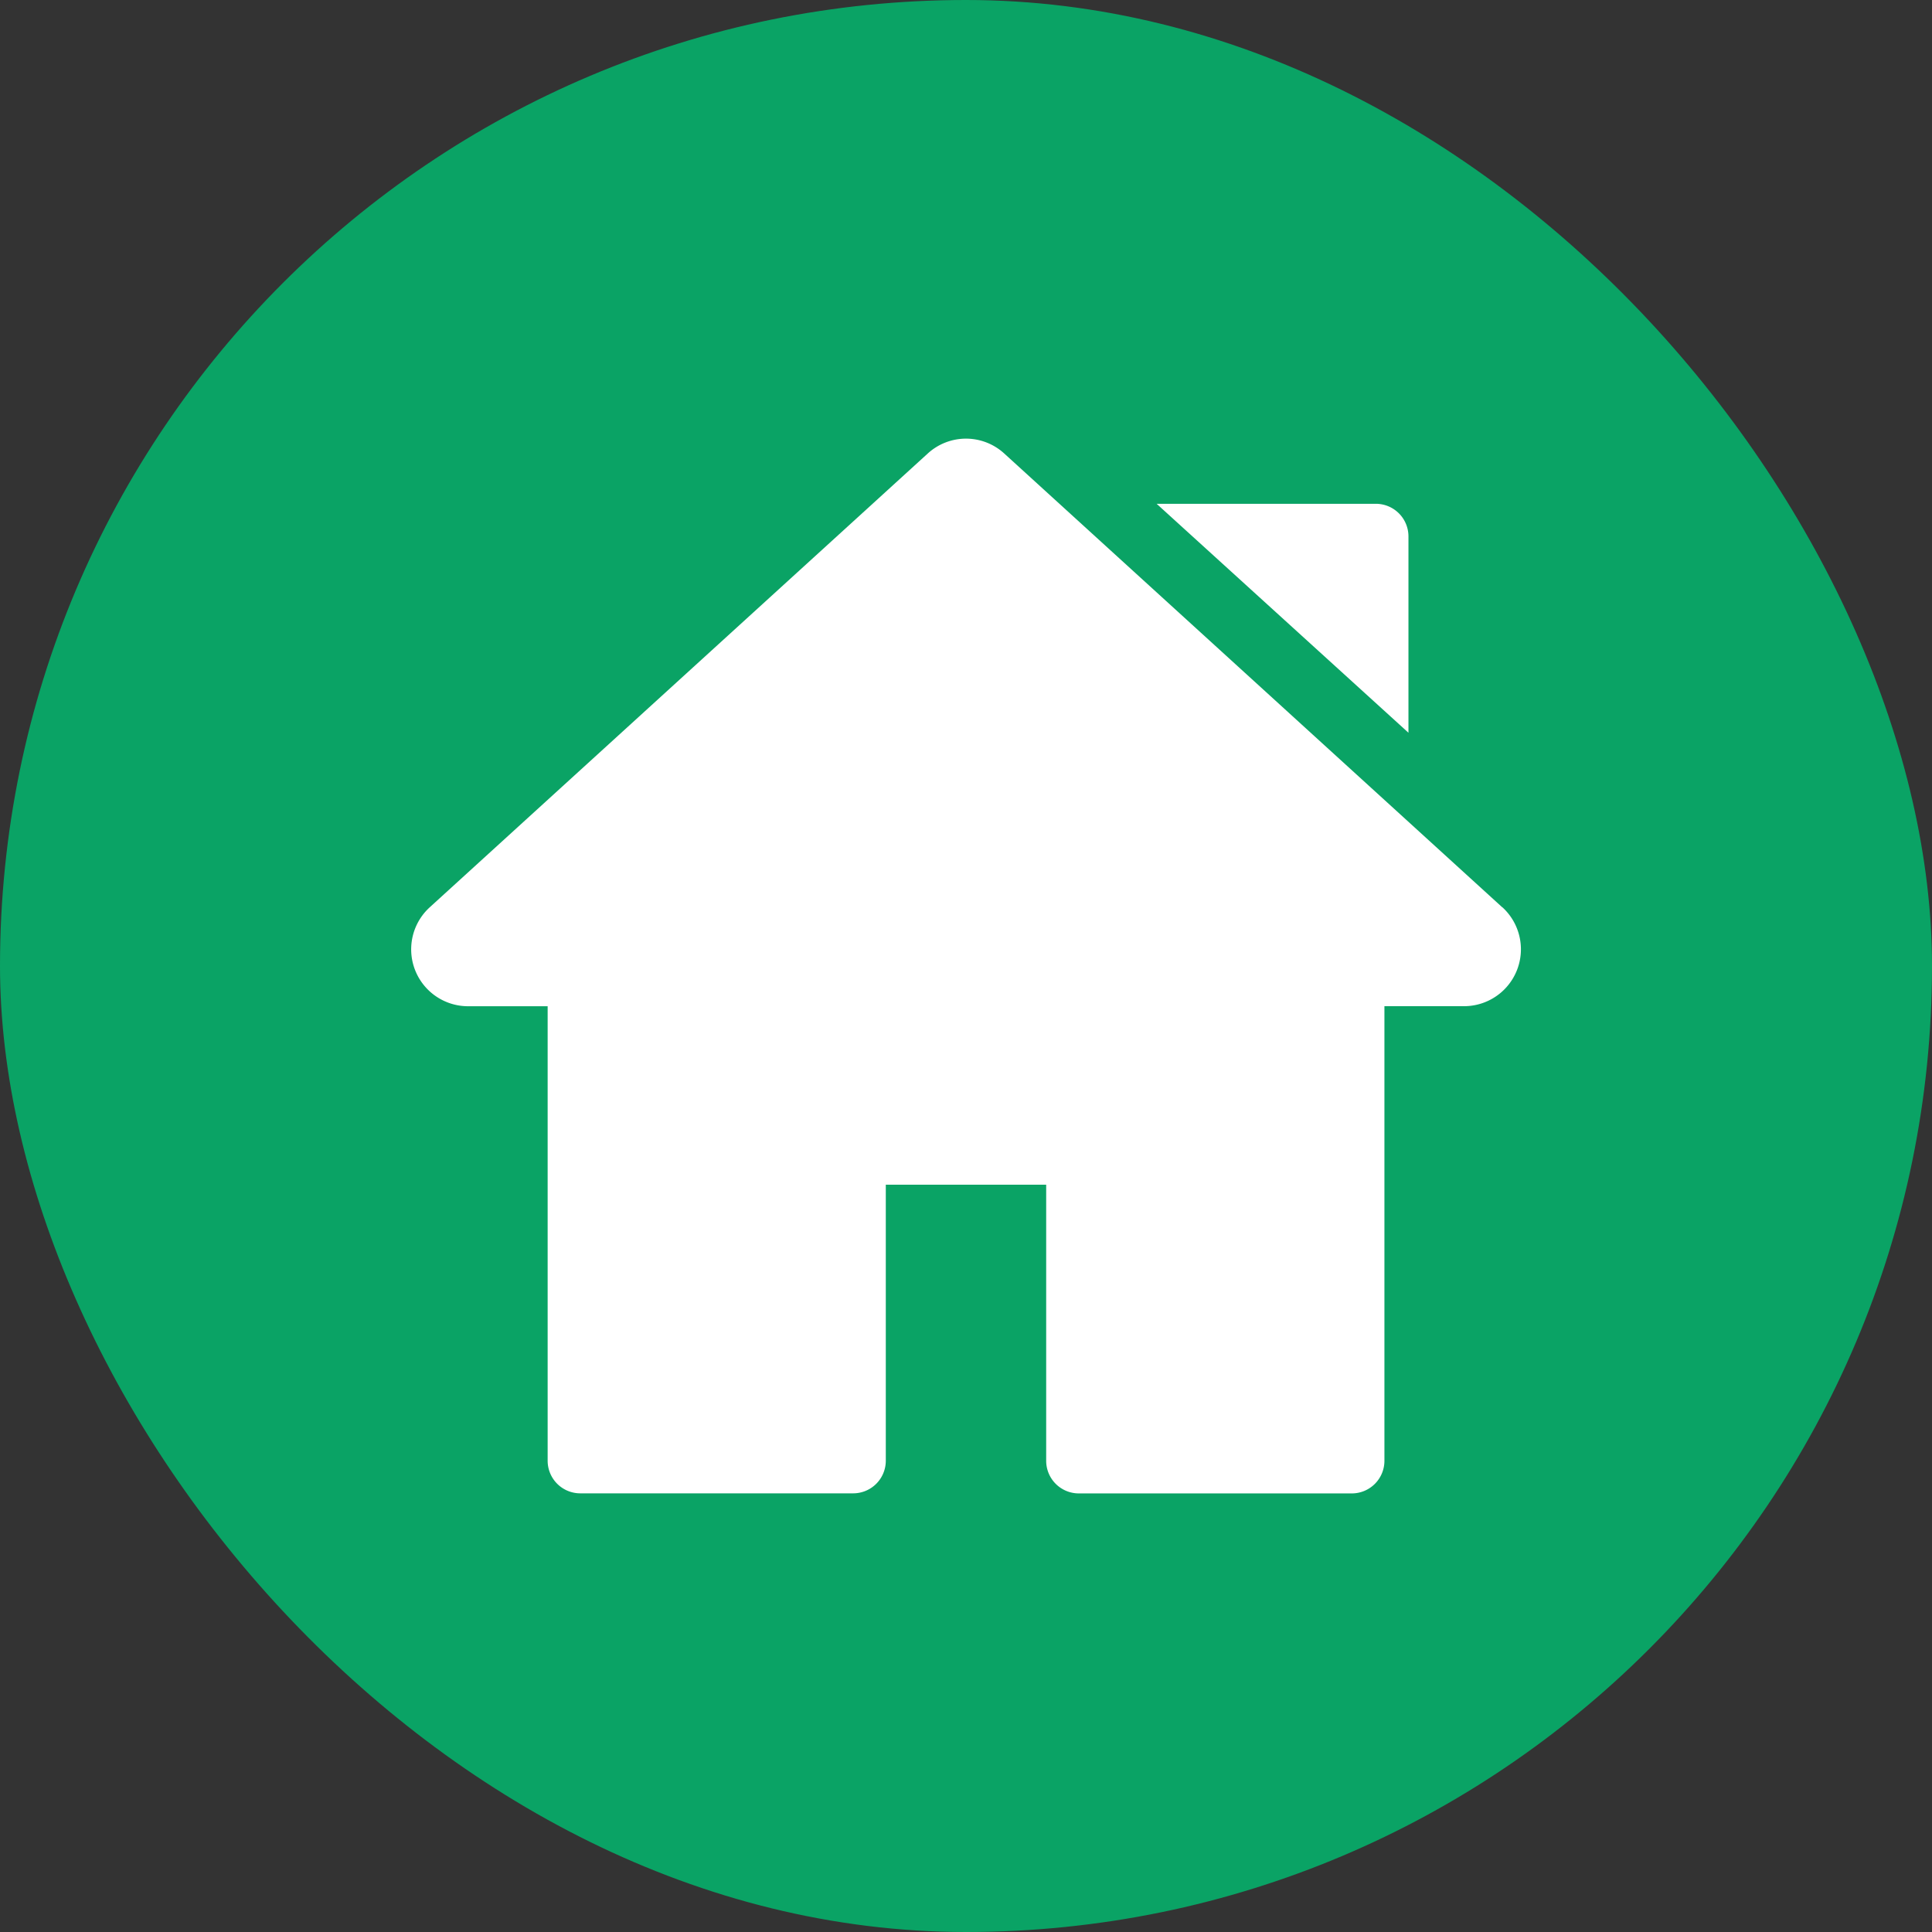
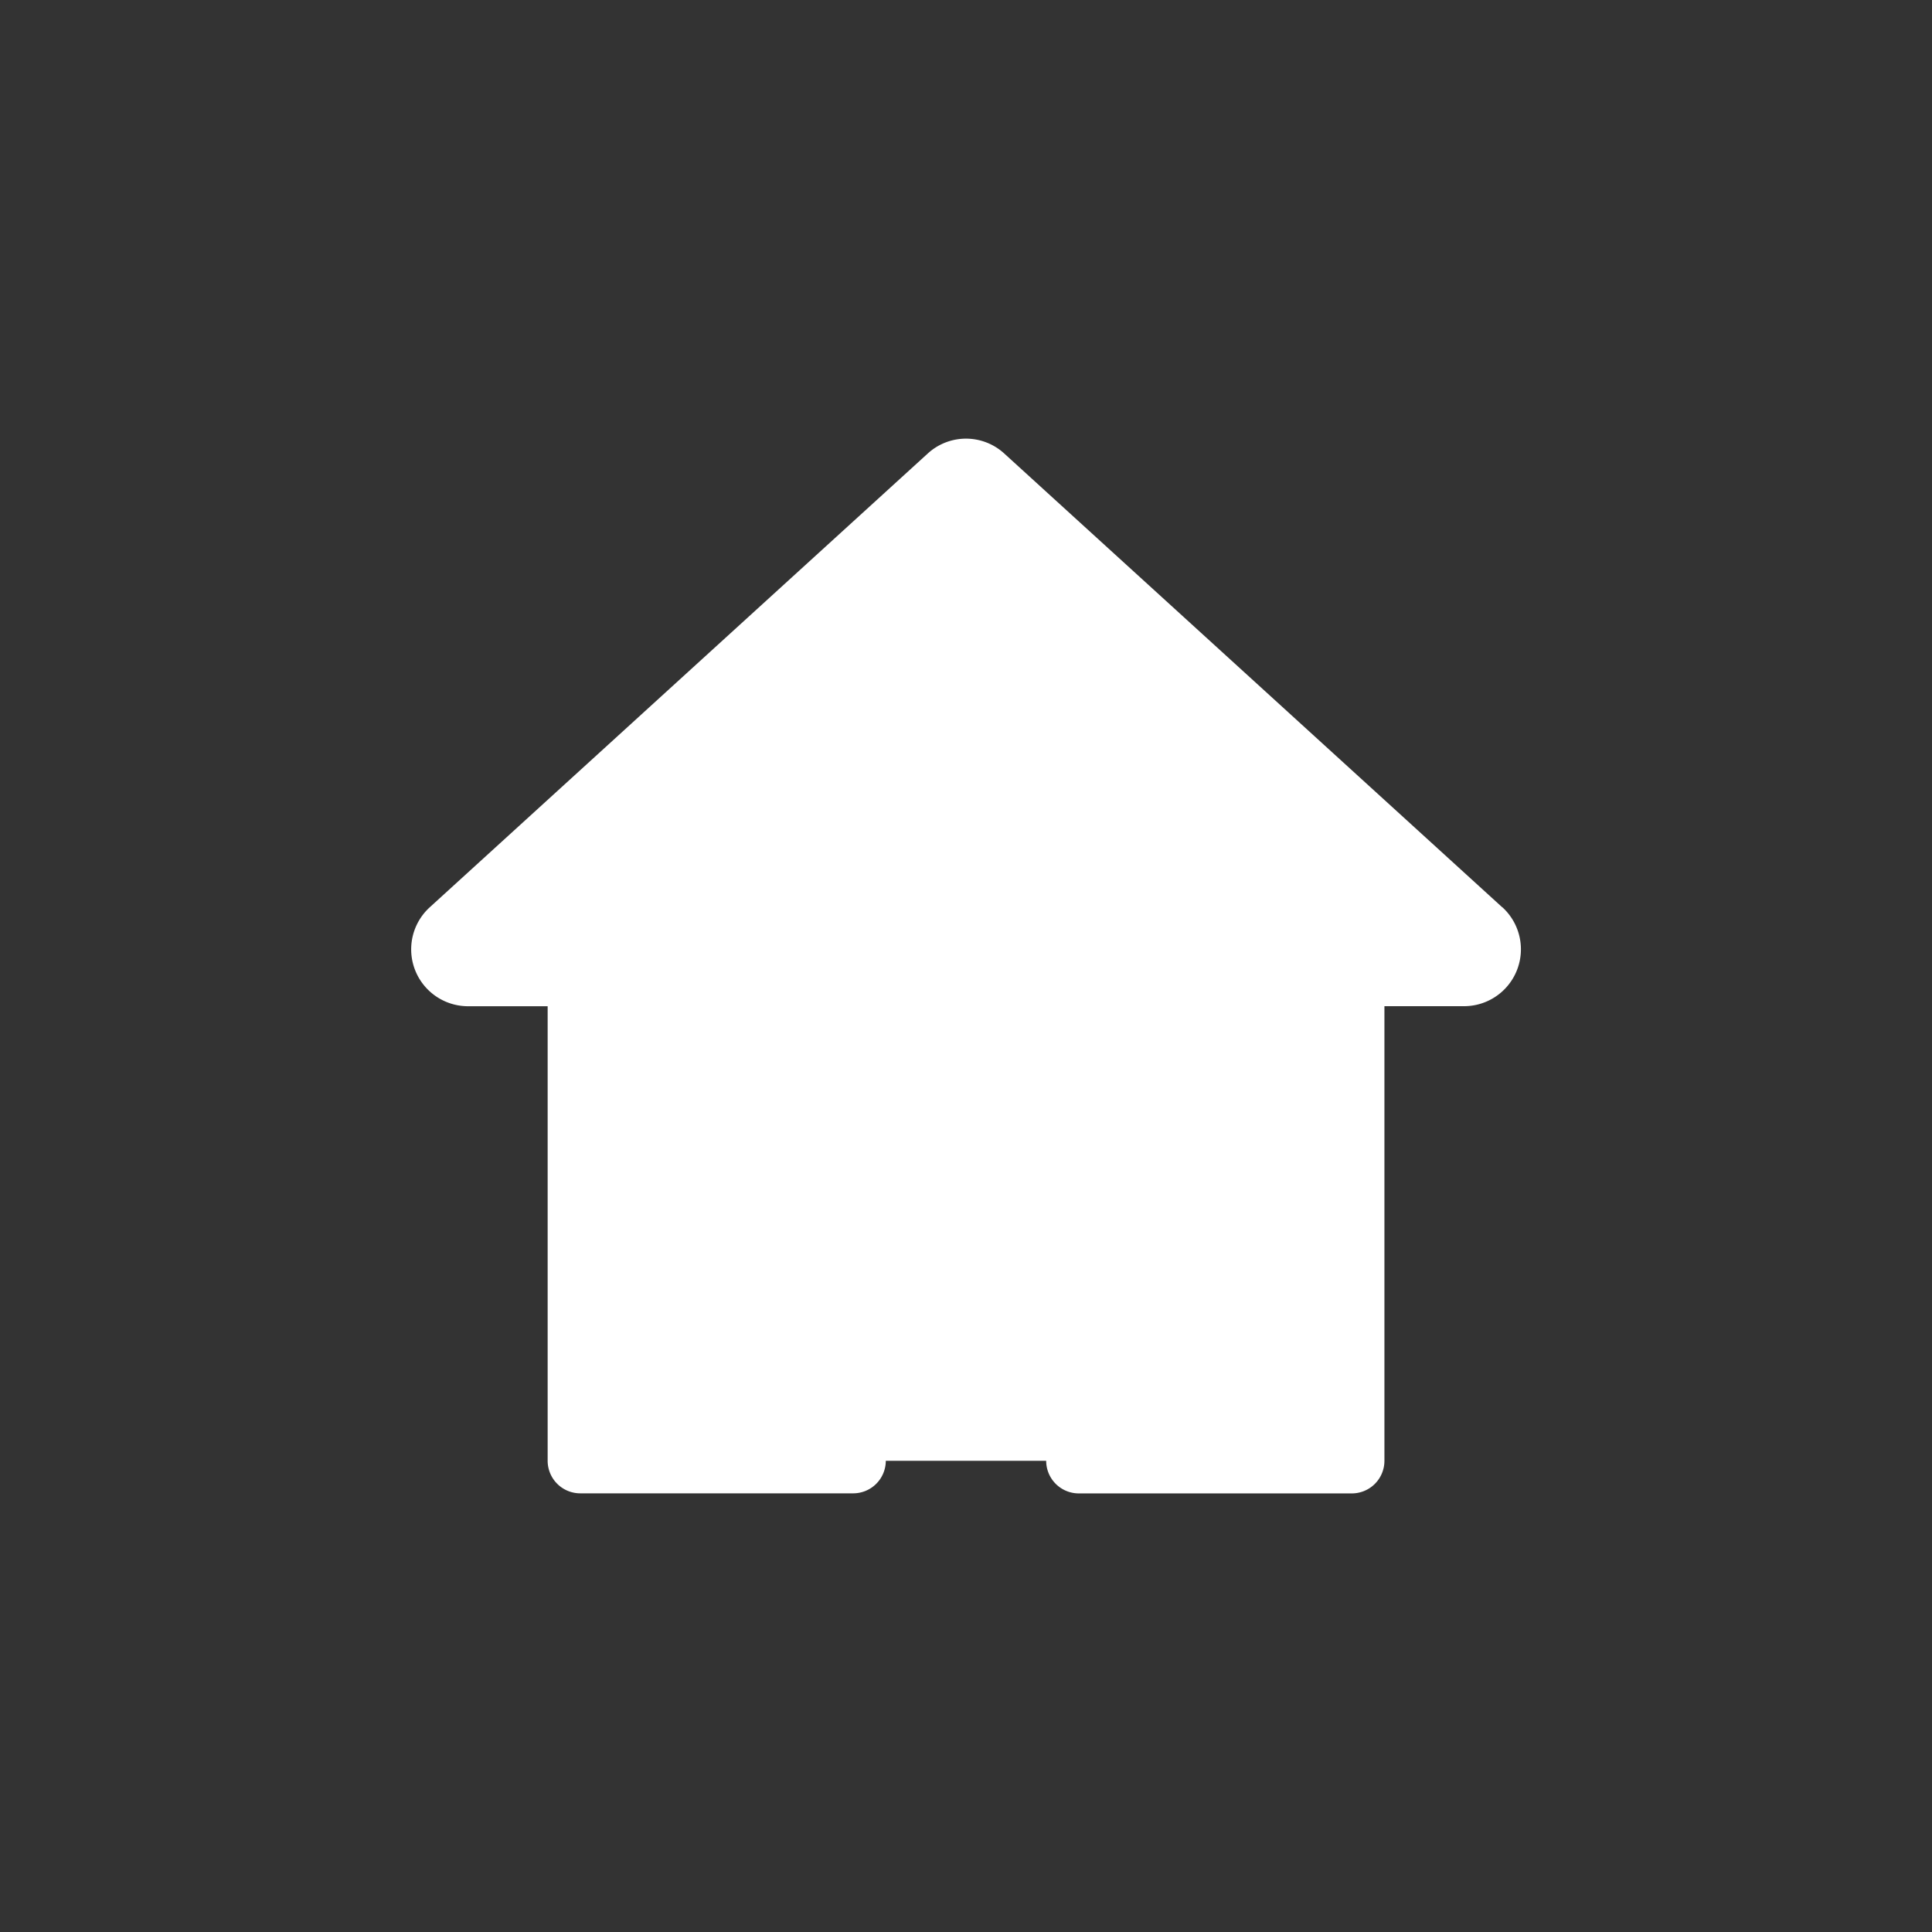
<svg xmlns="http://www.w3.org/2000/svg" width="80" height="80" viewBox="0 0 80 80">
  <rect x="0" y="0" width="80" height="80" fill="#333333" stroke="none" />
  <g transform="translate(-571 -2815)">
-     <rect width="80" height="80" rx="40" transform="translate(571 2815)" fill="#0aa365" />
    <g transform="translate(588.026 2820.488)">
      <g transform="translate(0 12.675)">
        <g transform="translate(0 0)">
-           <path d="M45.176,32.078,24.561,13.294a2.345,2.345,0,0,0-3.174,0L.772,32.078a2.356,2.356,0,0,0,1.587,4.1H5.651V55A1.351,1.351,0,0,0,7,56.348H18.3A1.351,1.351,0,0,0,19.653,55V43.569h6.641V55a1.351,1.351,0,0,0,1.351,1.351h11.3A1.351,1.351,0,0,0,40.3,55V36.176h3.293a2.356,2.356,0,0,0,1.587-4.1Z" transform="translate(0 -12.675)" fill="#fff" />
+           <path d="M45.176,32.078,24.561,13.294a2.345,2.345,0,0,0-3.174,0L.772,32.078a2.356,2.356,0,0,0,1.587,4.1H5.651V55A1.351,1.351,0,0,0,7,56.348H18.3A1.351,1.351,0,0,0,19.653,55h6.641V55a1.351,1.351,0,0,0,1.351,1.351h11.3A1.351,1.351,0,0,0,40.3,55V36.176h3.293a2.356,2.356,0,0,0,1.587-4.1Z" transform="translate(0 -12.675)" fill="#fff" />
        </g>
      </g>
      <g transform="translate(30.868 15.373)">
        <g transform="translate(0 0)">
-           <path d="M353.048,42.73h-9.075L354.4,52.21V44.081A1.351,1.351,0,0,0,353.048,42.73Z" transform="translate(-343.973 -42.73)" fill="#fff" />
-         </g>
+           </g>
      </g>
    </g>
  </g>
</svg>